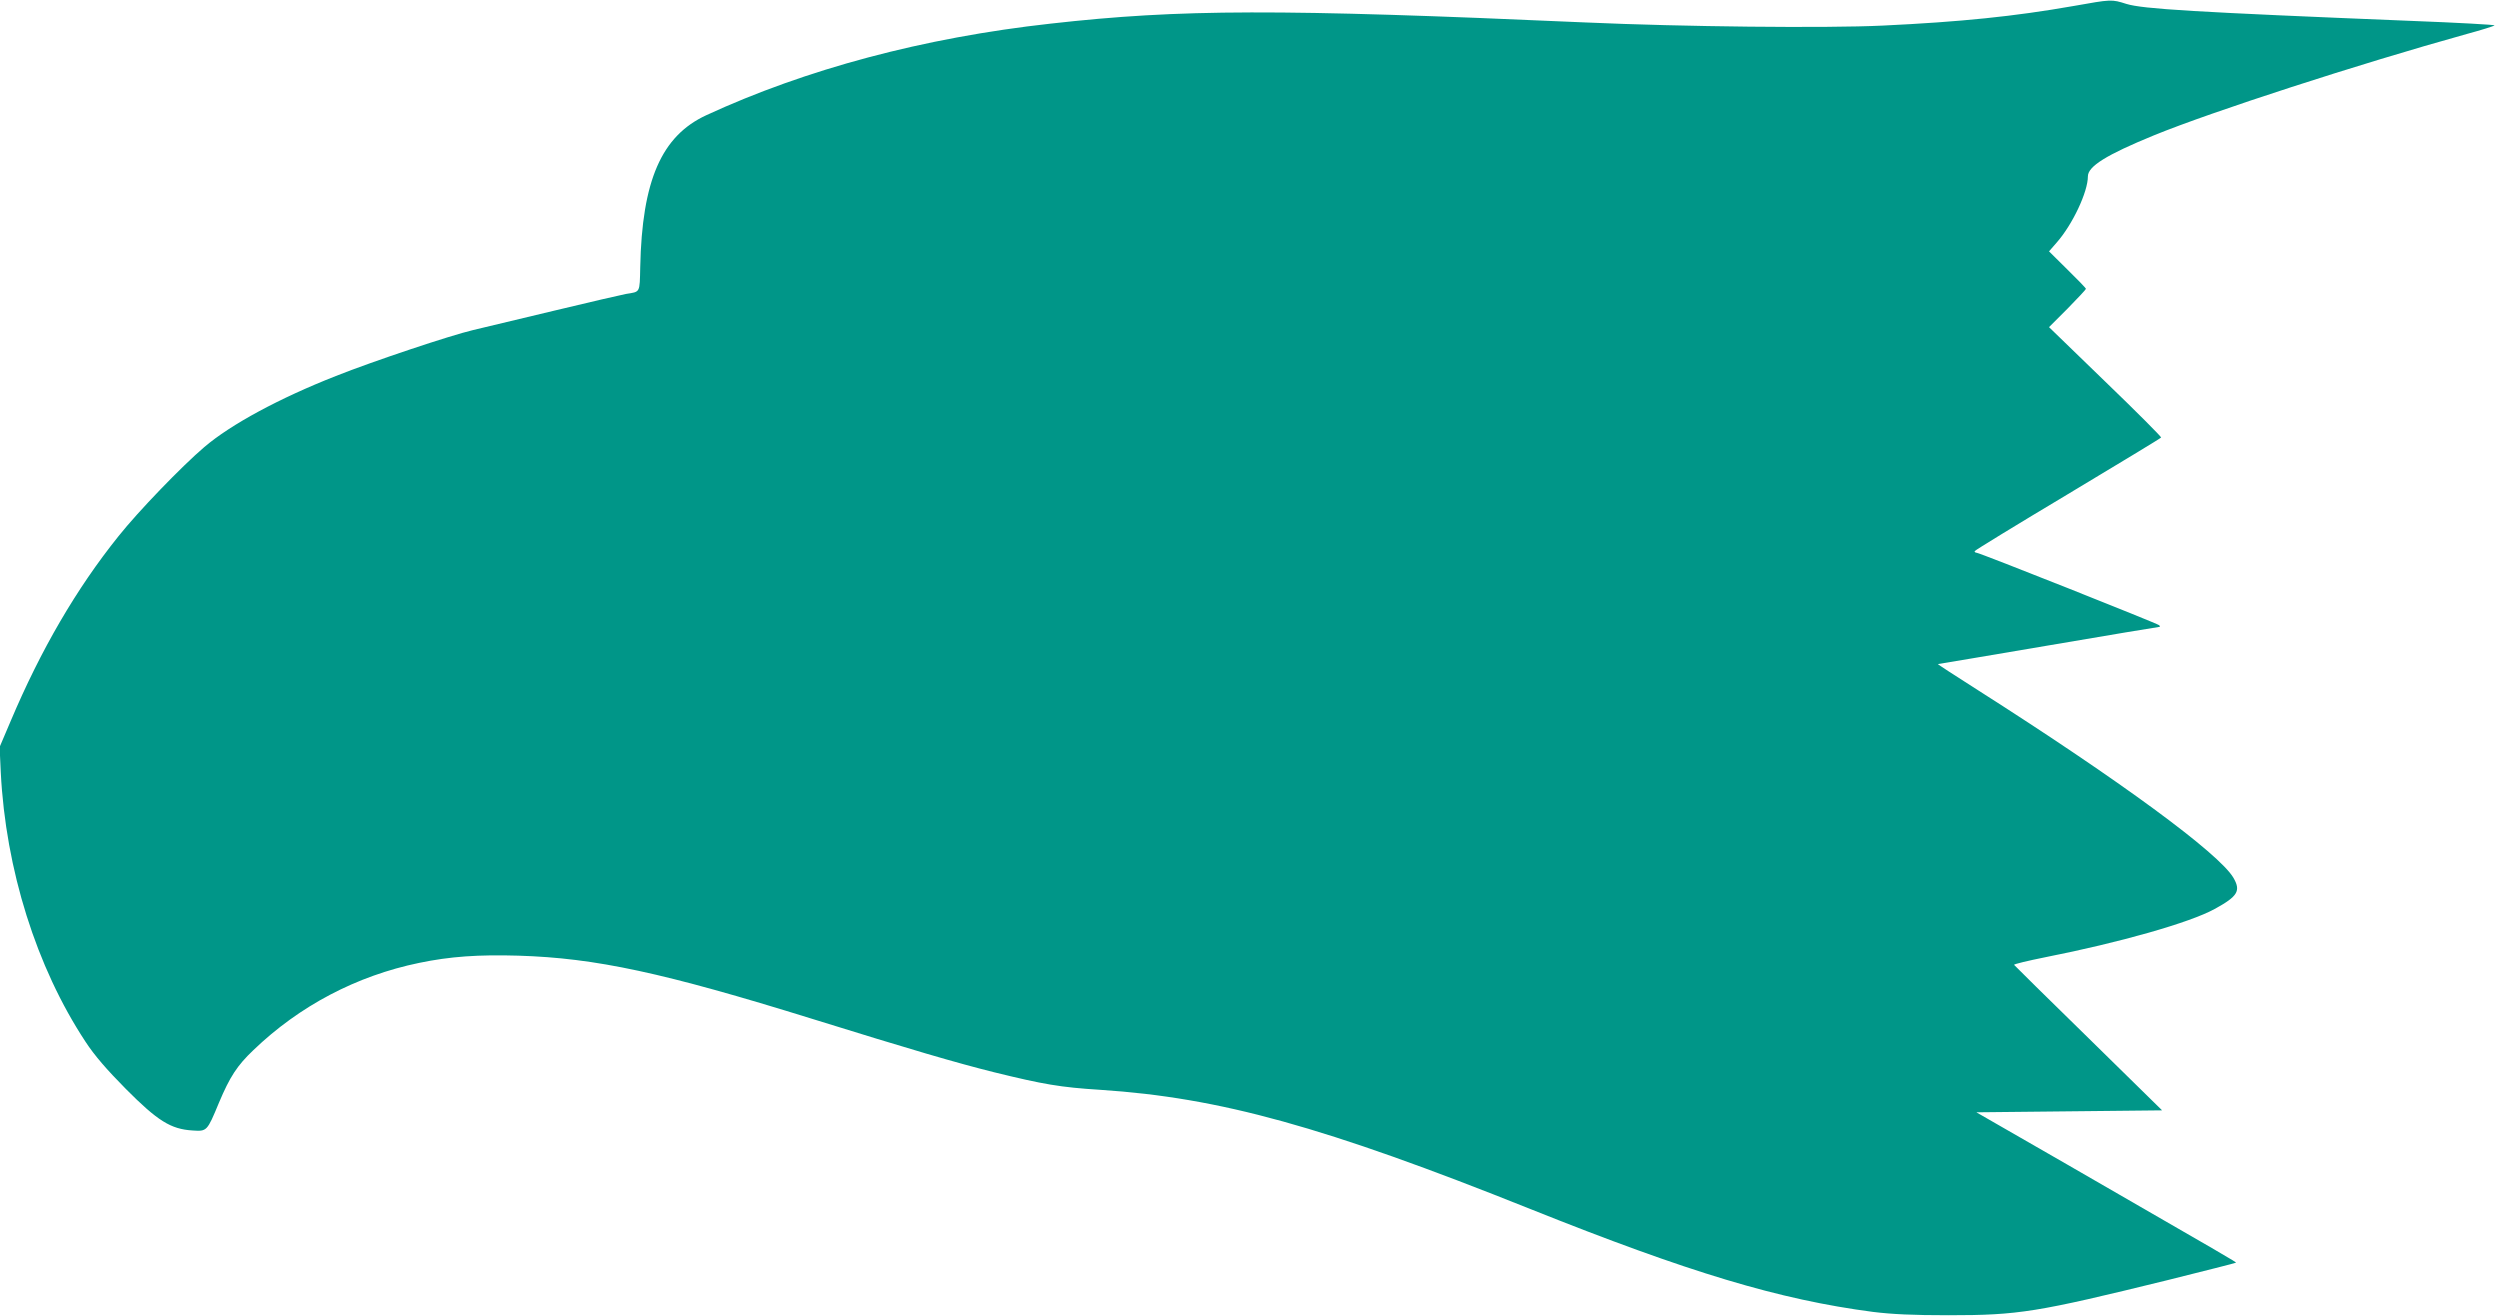
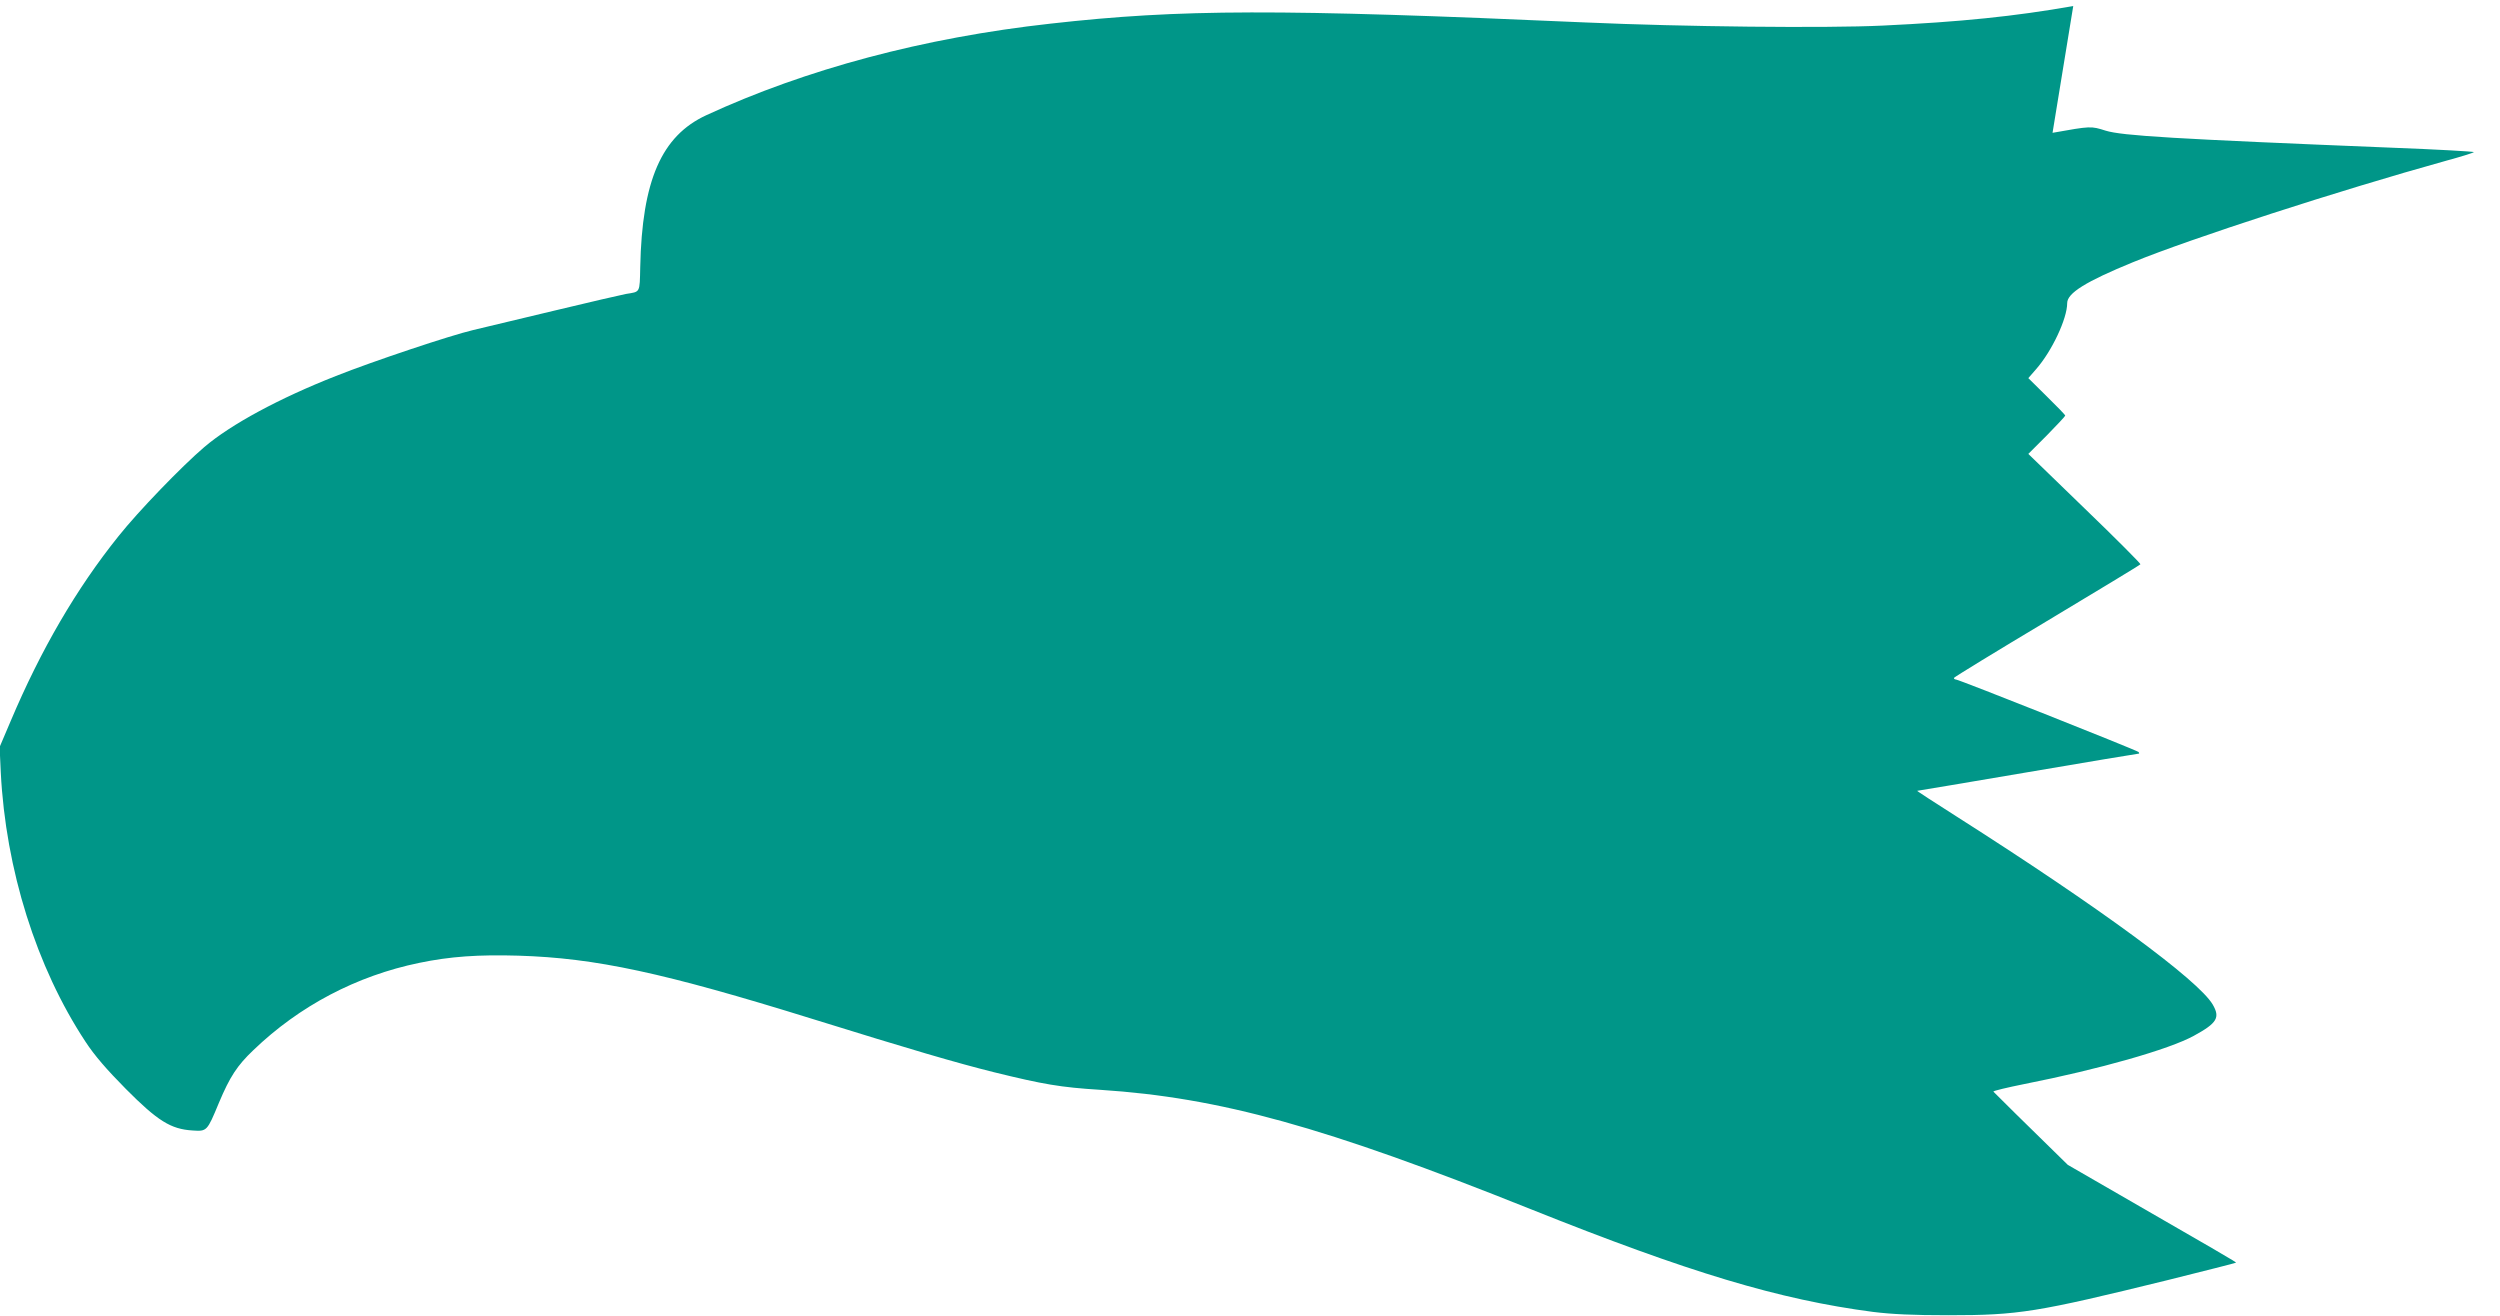
<svg xmlns="http://www.w3.org/2000/svg" version="1.0" width="1280pt" height="674pt" viewBox="0 0 1280 674" preserveAspectRatio="xMidYMid meet">
  <g transform="translate(0,674) scale(0.1,-0.1)" fill="#009688" stroke="none">
-     <path d="M10615 6709 c-302 -53 -576 -81 -975 -100 -292 -14 -1025 -6 -1521 16 -1580 70 -2073 69 -2740 -6 -650 -72 -1252 -233 -1763 -469 -229 -106 -329 -334 -338 -778 -3 -134 1 -125 -73 -137 -22 -4 -186 -42 -365 -85 -179 -43 -367 -88 -418 -100 -115 -27 -508 -158 -702 -235 -290 -114 -538 -248 -674 -364 -116 -99 -337 -328 -439 -456 -216 -269 -398 -582 -552 -946 l-57 -134 6 -130 c25 -496 182 -997 434 -1379 45 -69 108 -142 206 -241 163 -164 230 -206 341 -213 75 -5 75 -5 136 142 56 133 93 190 176 269 236 227 529 381 849 447 158 33 304 43 508 37 396 -12 743 -87 1506 -324 512 -159 734 -224 930 -273 253 -62 338 -77 545 -90 610 -40 1146 -188 2200 -610 815 -326 1274 -464 1755 -527 98 -12 203 -17 385 -17 362 0 452 15 1120 179 192 48 351 88 353 90 3 3 -46 31 -861 501 l-468 269 476 5 475 5 -377 370 c-208 203 -379 372 -381 375 -1 4 71 21 160 39 380 75 740 177 867 247 119 65 135 93 96 160 -74 125 -577 495 -1309 961 -115 73 -207 133 -204 133 4 0 257 43 564 95 306 52 562 95 568 95 6 0 6 3 1 9 -12 10 -920 371 -935 371 -5 0 -10 3 -10 8 1 4 215 135 476 291 261 157 477 287 479 291 2 3 -126 132 -285 285 l-289 280 95 95 c52 53 94 98 94 101 0 4 -43 48 -95 99 l-94 93 40 46 c80 91 159 258 159 338 0 51 94 110 338 210 296 121 1048 365 1602 519 74 20 138 40 142 44 5 3 -187 14 -425 23 -1112 45 -1376 61 -1460 87 -76 24 -75 24 -272 -11z" />
+     <path d="M10615 6709 c-302 -53 -576 -81 -975 -100 -292 -14 -1025 -6 -1521 16 -1580 70 -2073 69 -2740 -6 -650 -72 -1252 -233 -1763 -469 -229 -106 -329 -334 -338 -778 -3 -134 1 -125 -73 -137 -22 -4 -186 -42 -365 -85 -179 -43 -367 -88 -418 -100 -115 -27 -508 -158 -702 -235 -290 -114 -538 -248 -674 -364 -116 -99 -337 -328 -439 -456 -216 -269 -398 -582 -552 -946 l-57 -134 6 -130 c25 -496 182 -997 434 -1379 45 -69 108 -142 206 -241 163 -164 230 -206 341 -213 75 -5 75 -5 136 142 56 133 93 190 176 269 236 227 529 381 849 447 158 33 304 43 508 37 396 -12 743 -87 1506 -324 512 -159 734 -224 930 -273 253 -62 338 -77 545 -90 610 -40 1146 -188 2200 -610 815 -326 1274 -464 1755 -527 98 -12 203 -17 385 -17 362 0 452 15 1120 179 192 48 351 88 353 90 3 3 -46 31 -861 501 c-208 203 -379 372 -381 375 -1 4 71 21 160 39 380 75 740 177 867 247 119 65 135 93 96 160 -74 125 -577 495 -1309 961 -115 73 -207 133 -204 133 4 0 257 43 564 95 306 52 562 95 568 95 6 0 6 3 1 9 -12 10 -920 371 -935 371 -5 0 -10 3 -10 8 1 4 215 135 476 291 261 157 477 287 479 291 2 3 -126 132 -285 285 l-289 280 95 95 c52 53 94 98 94 101 0 4 -43 48 -95 99 l-94 93 40 46 c80 91 159 258 159 338 0 51 94 110 338 210 296 121 1048 365 1602 519 74 20 138 40 142 44 5 3 -187 14 -425 23 -1112 45 -1376 61 -1460 87 -76 24 -75 24 -272 -11z" />
  </g>
</svg>